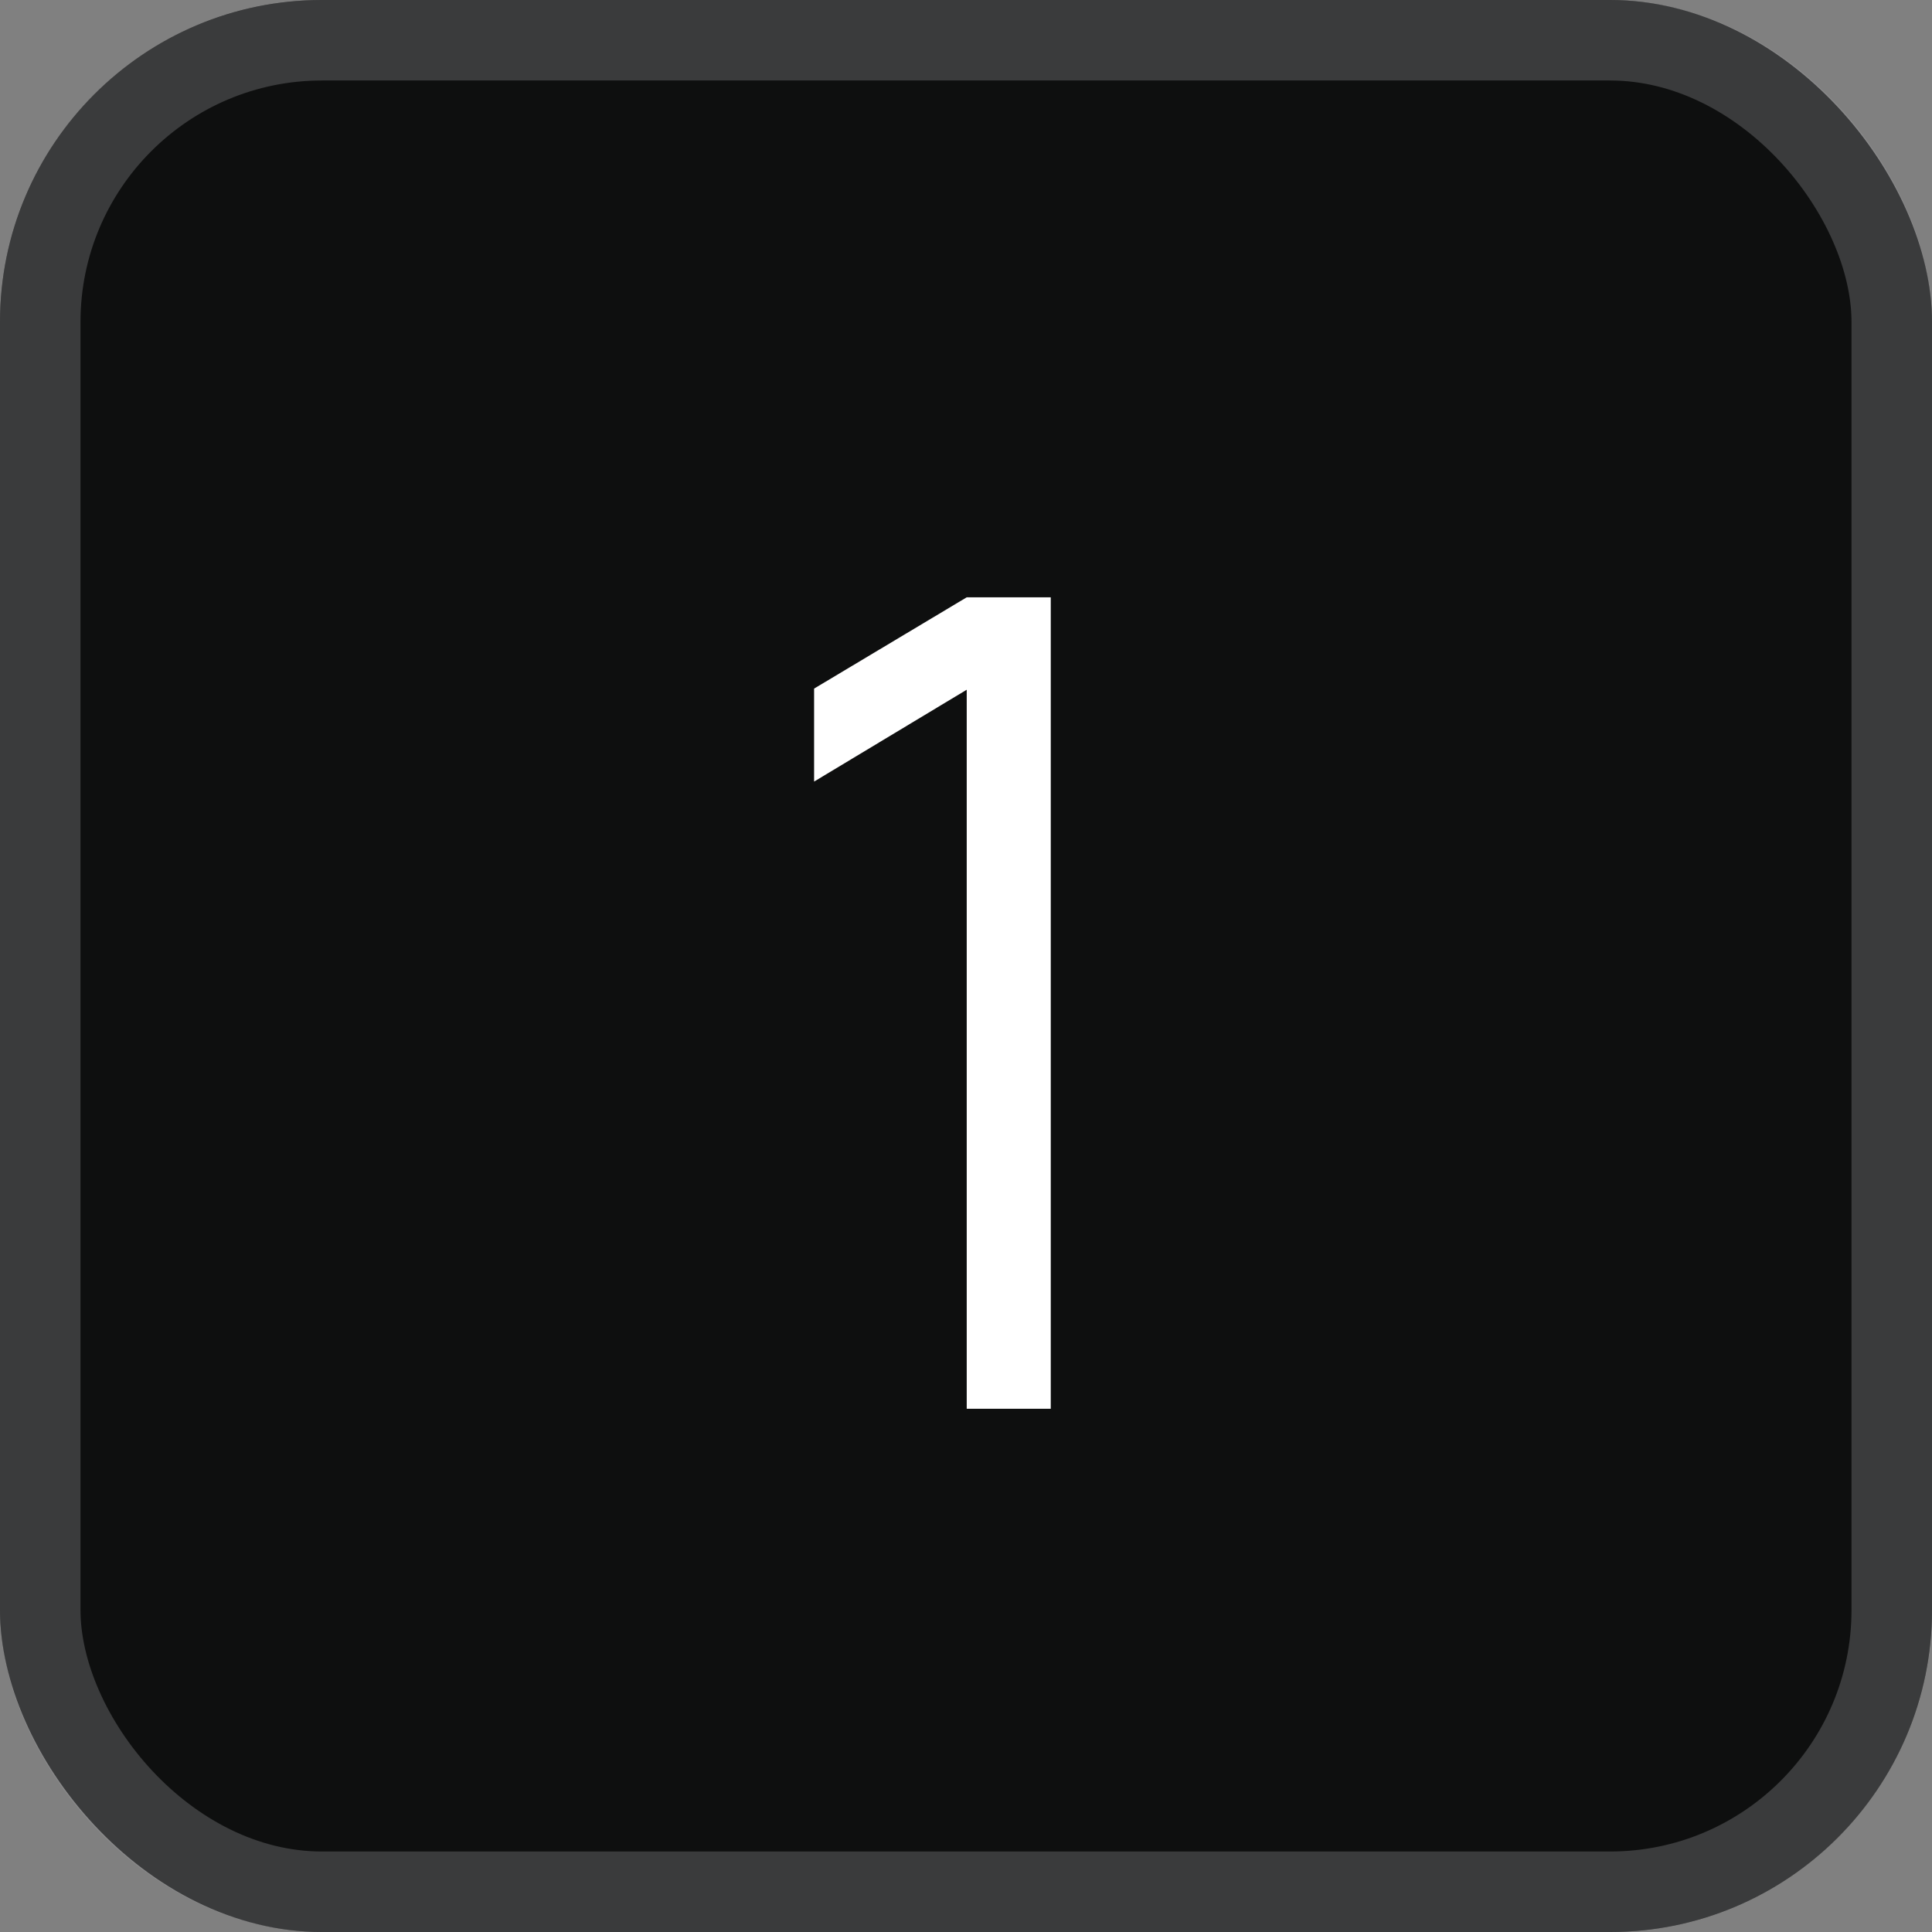
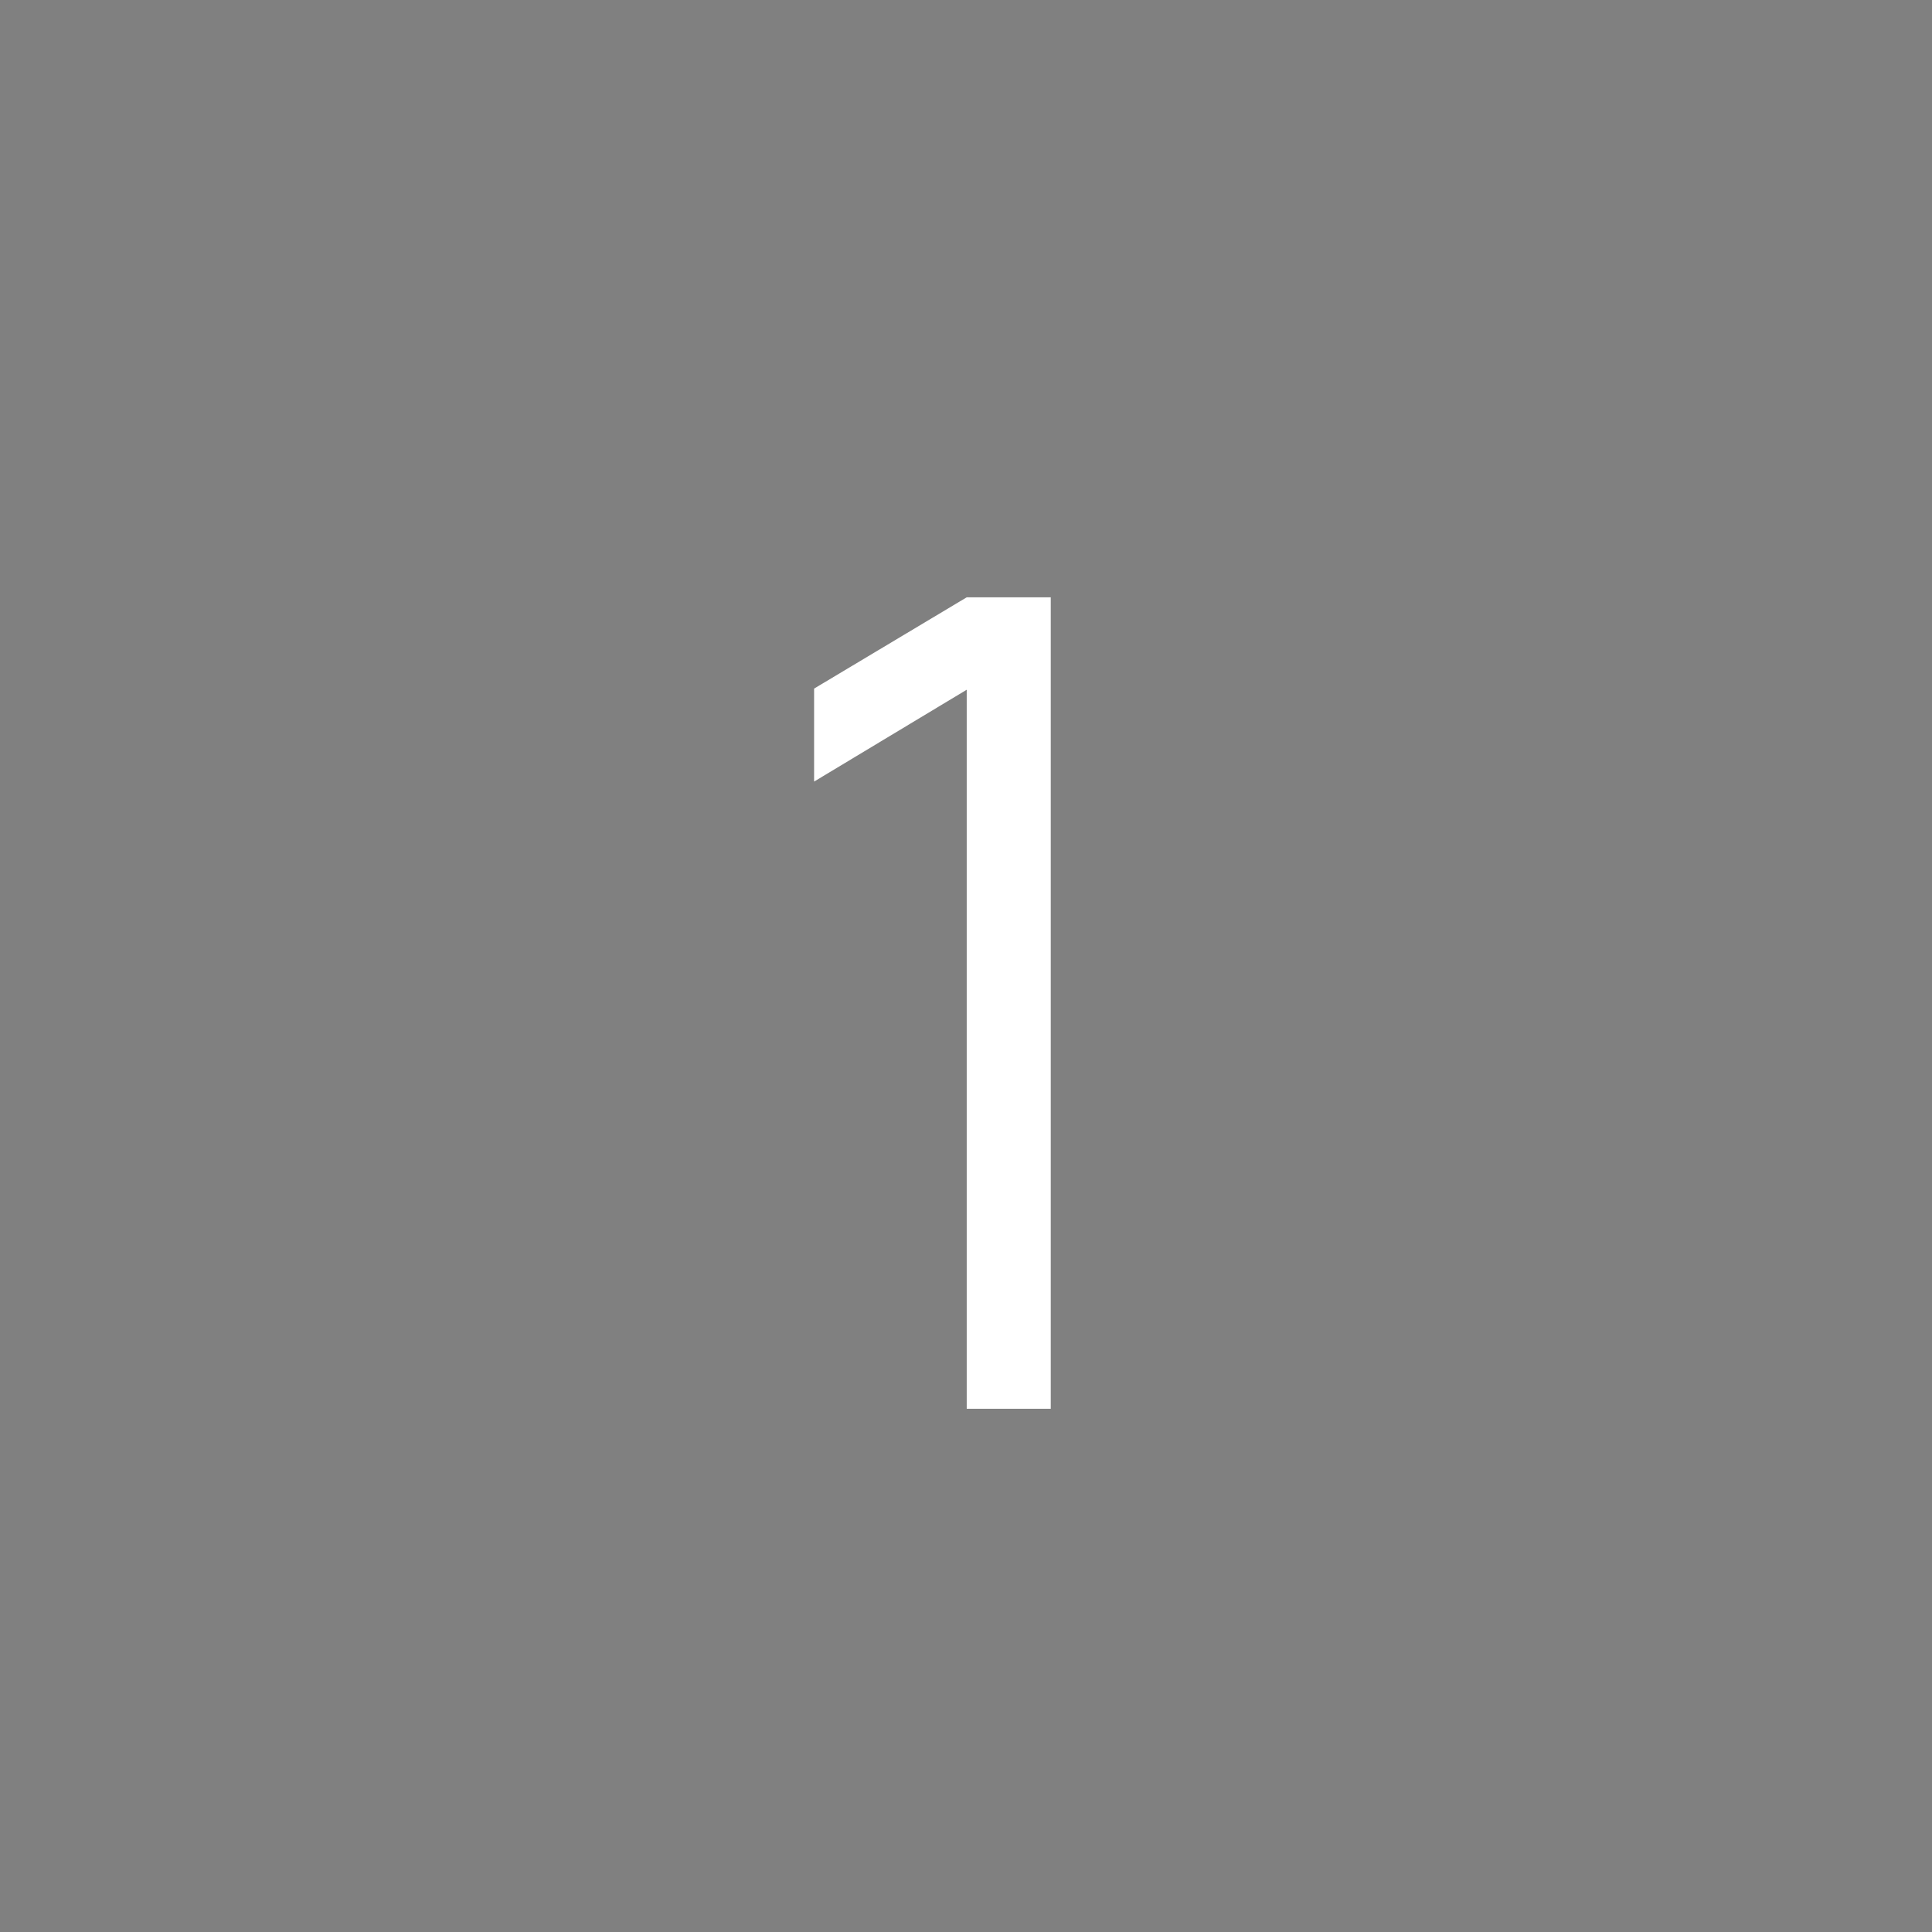
<svg xmlns="http://www.w3.org/2000/svg" width="24" height="24" viewBox="0 0 24 24" fill="none">
  <rect x="0" y="0" width="24" height="24" fill="#808080" stroke="none" />
-   <rect width="24" height="24" rx="4" fill="#0E0F0F" />
-   <rect x="0.5" y="0.5" width="23" height="23" rx="3.5" stroke="#A0A1A4" stroke-opacity="0.3" />
  <path d="M12.009 17.5V8.568L10.113 9.709V8.554L12.009 7.42H13.053V17.5H12.009Z" fill="white" />
</svg>